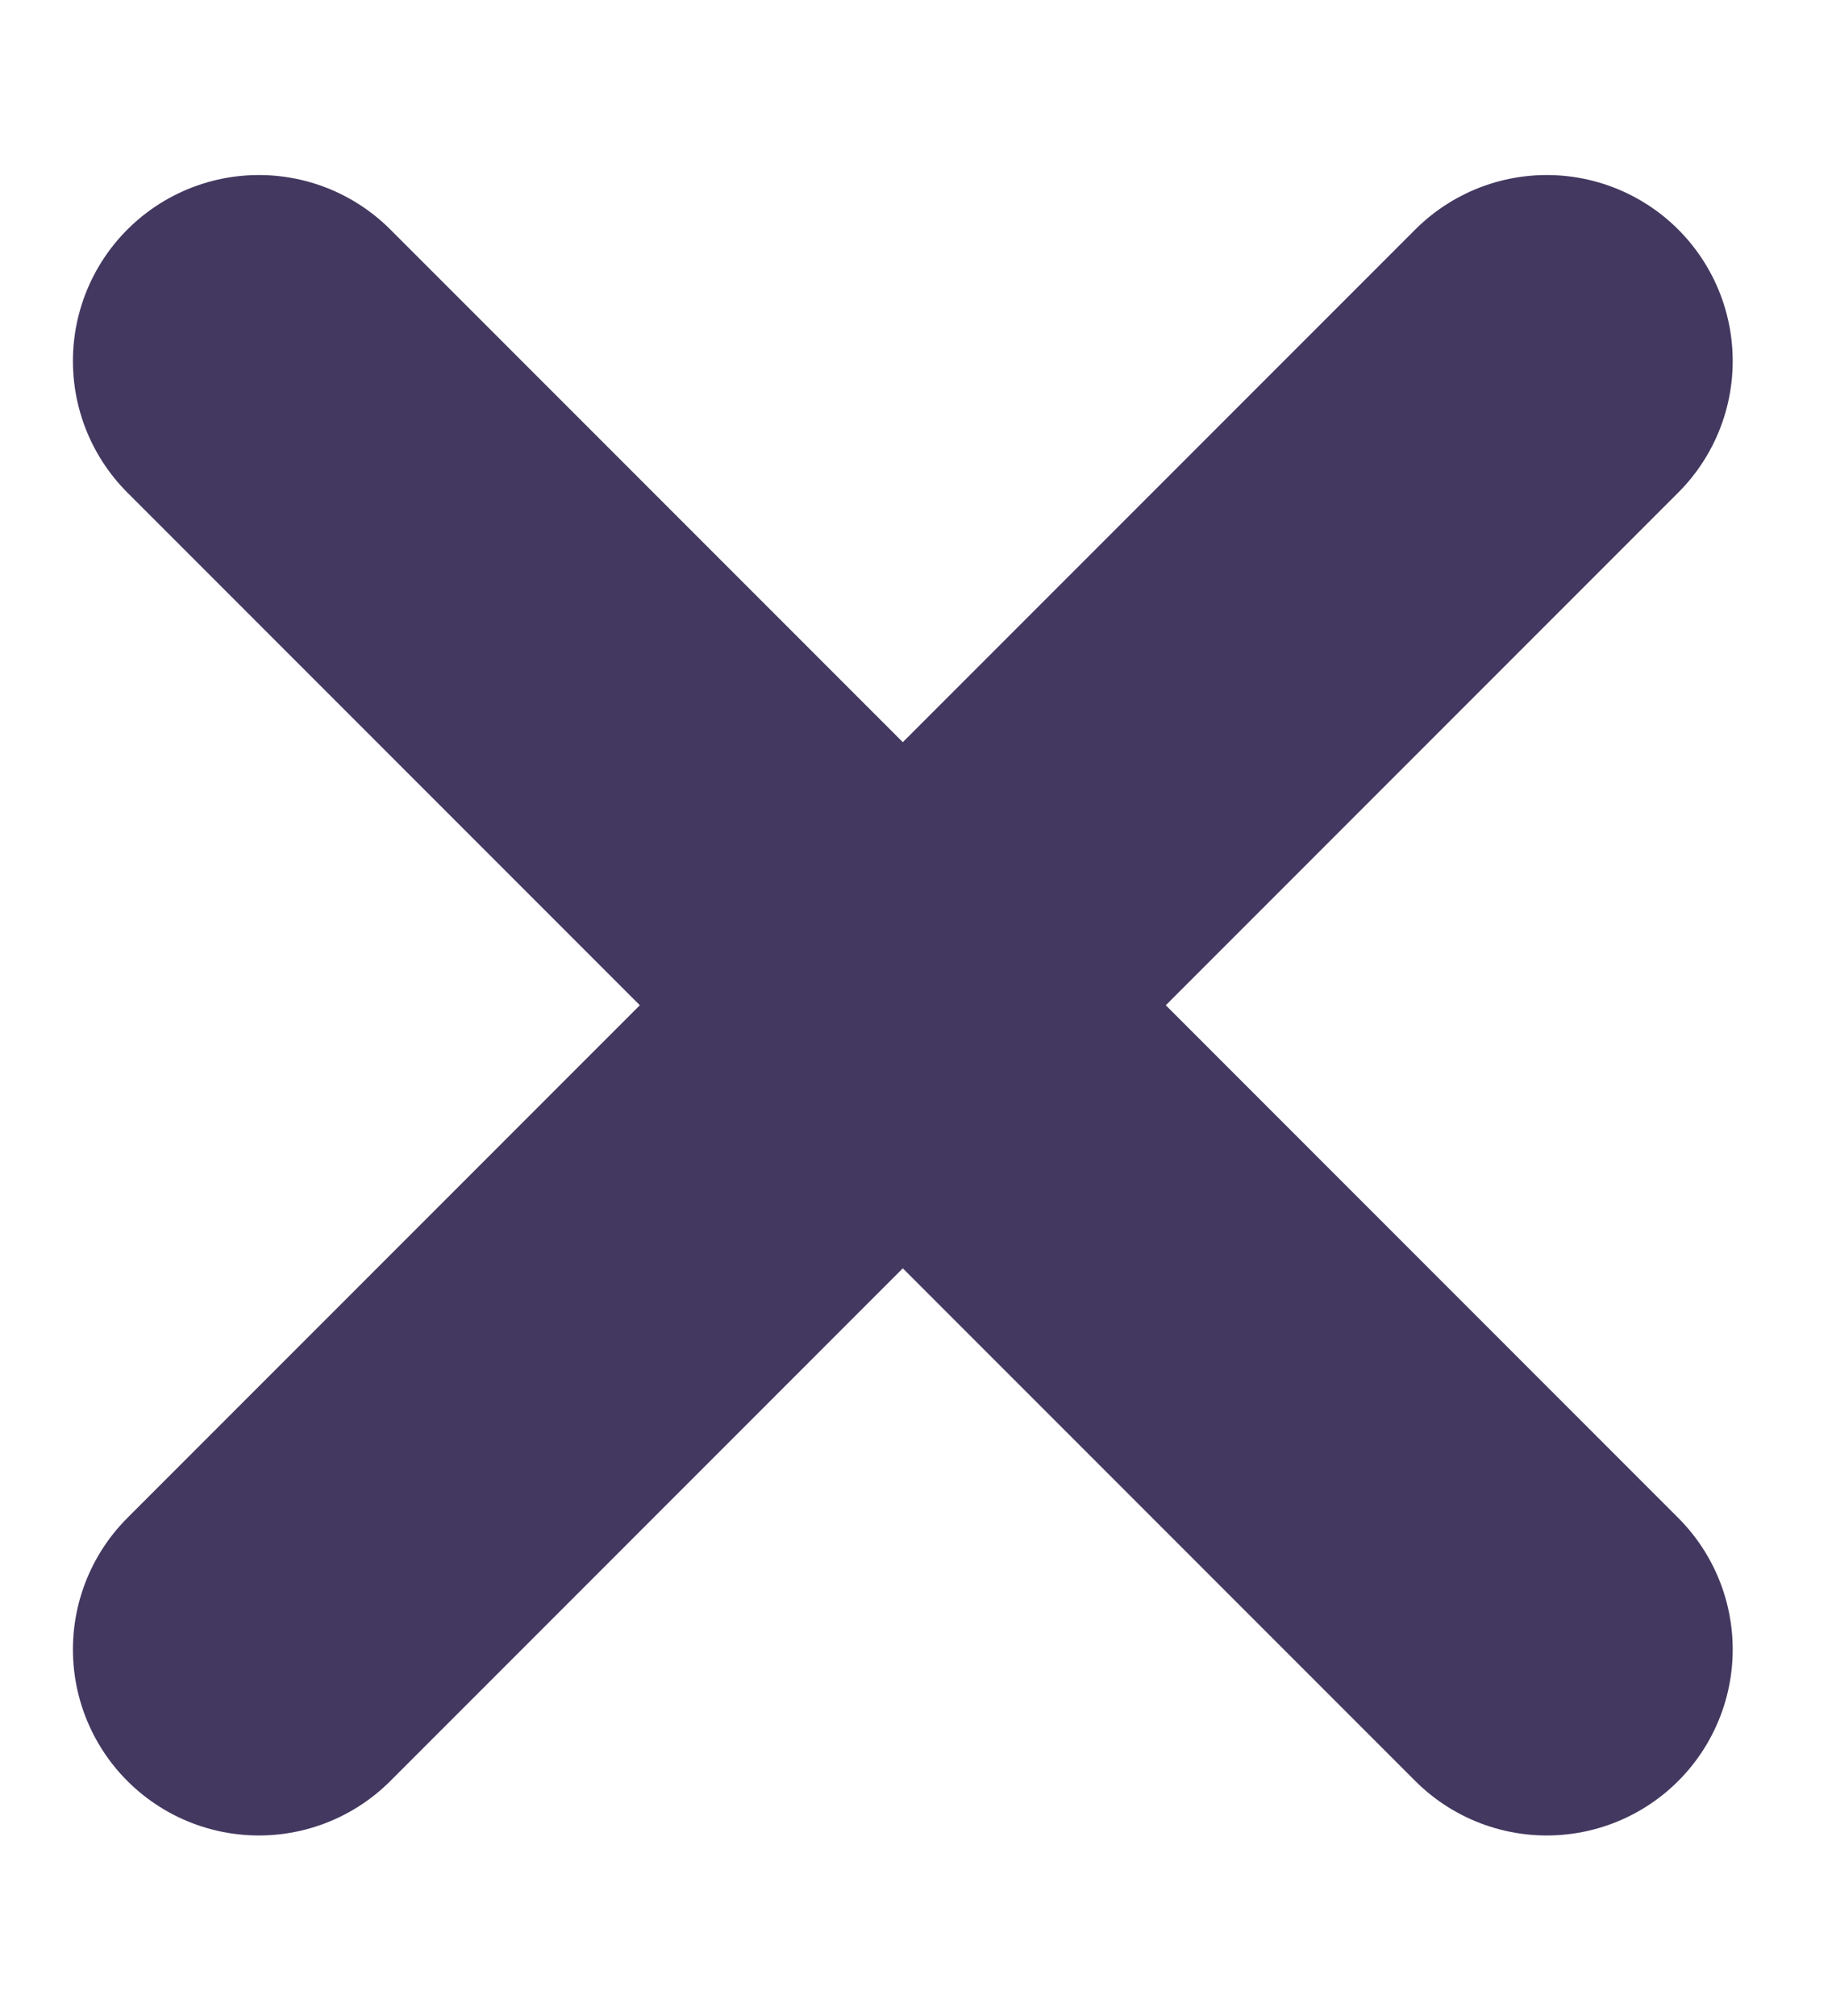
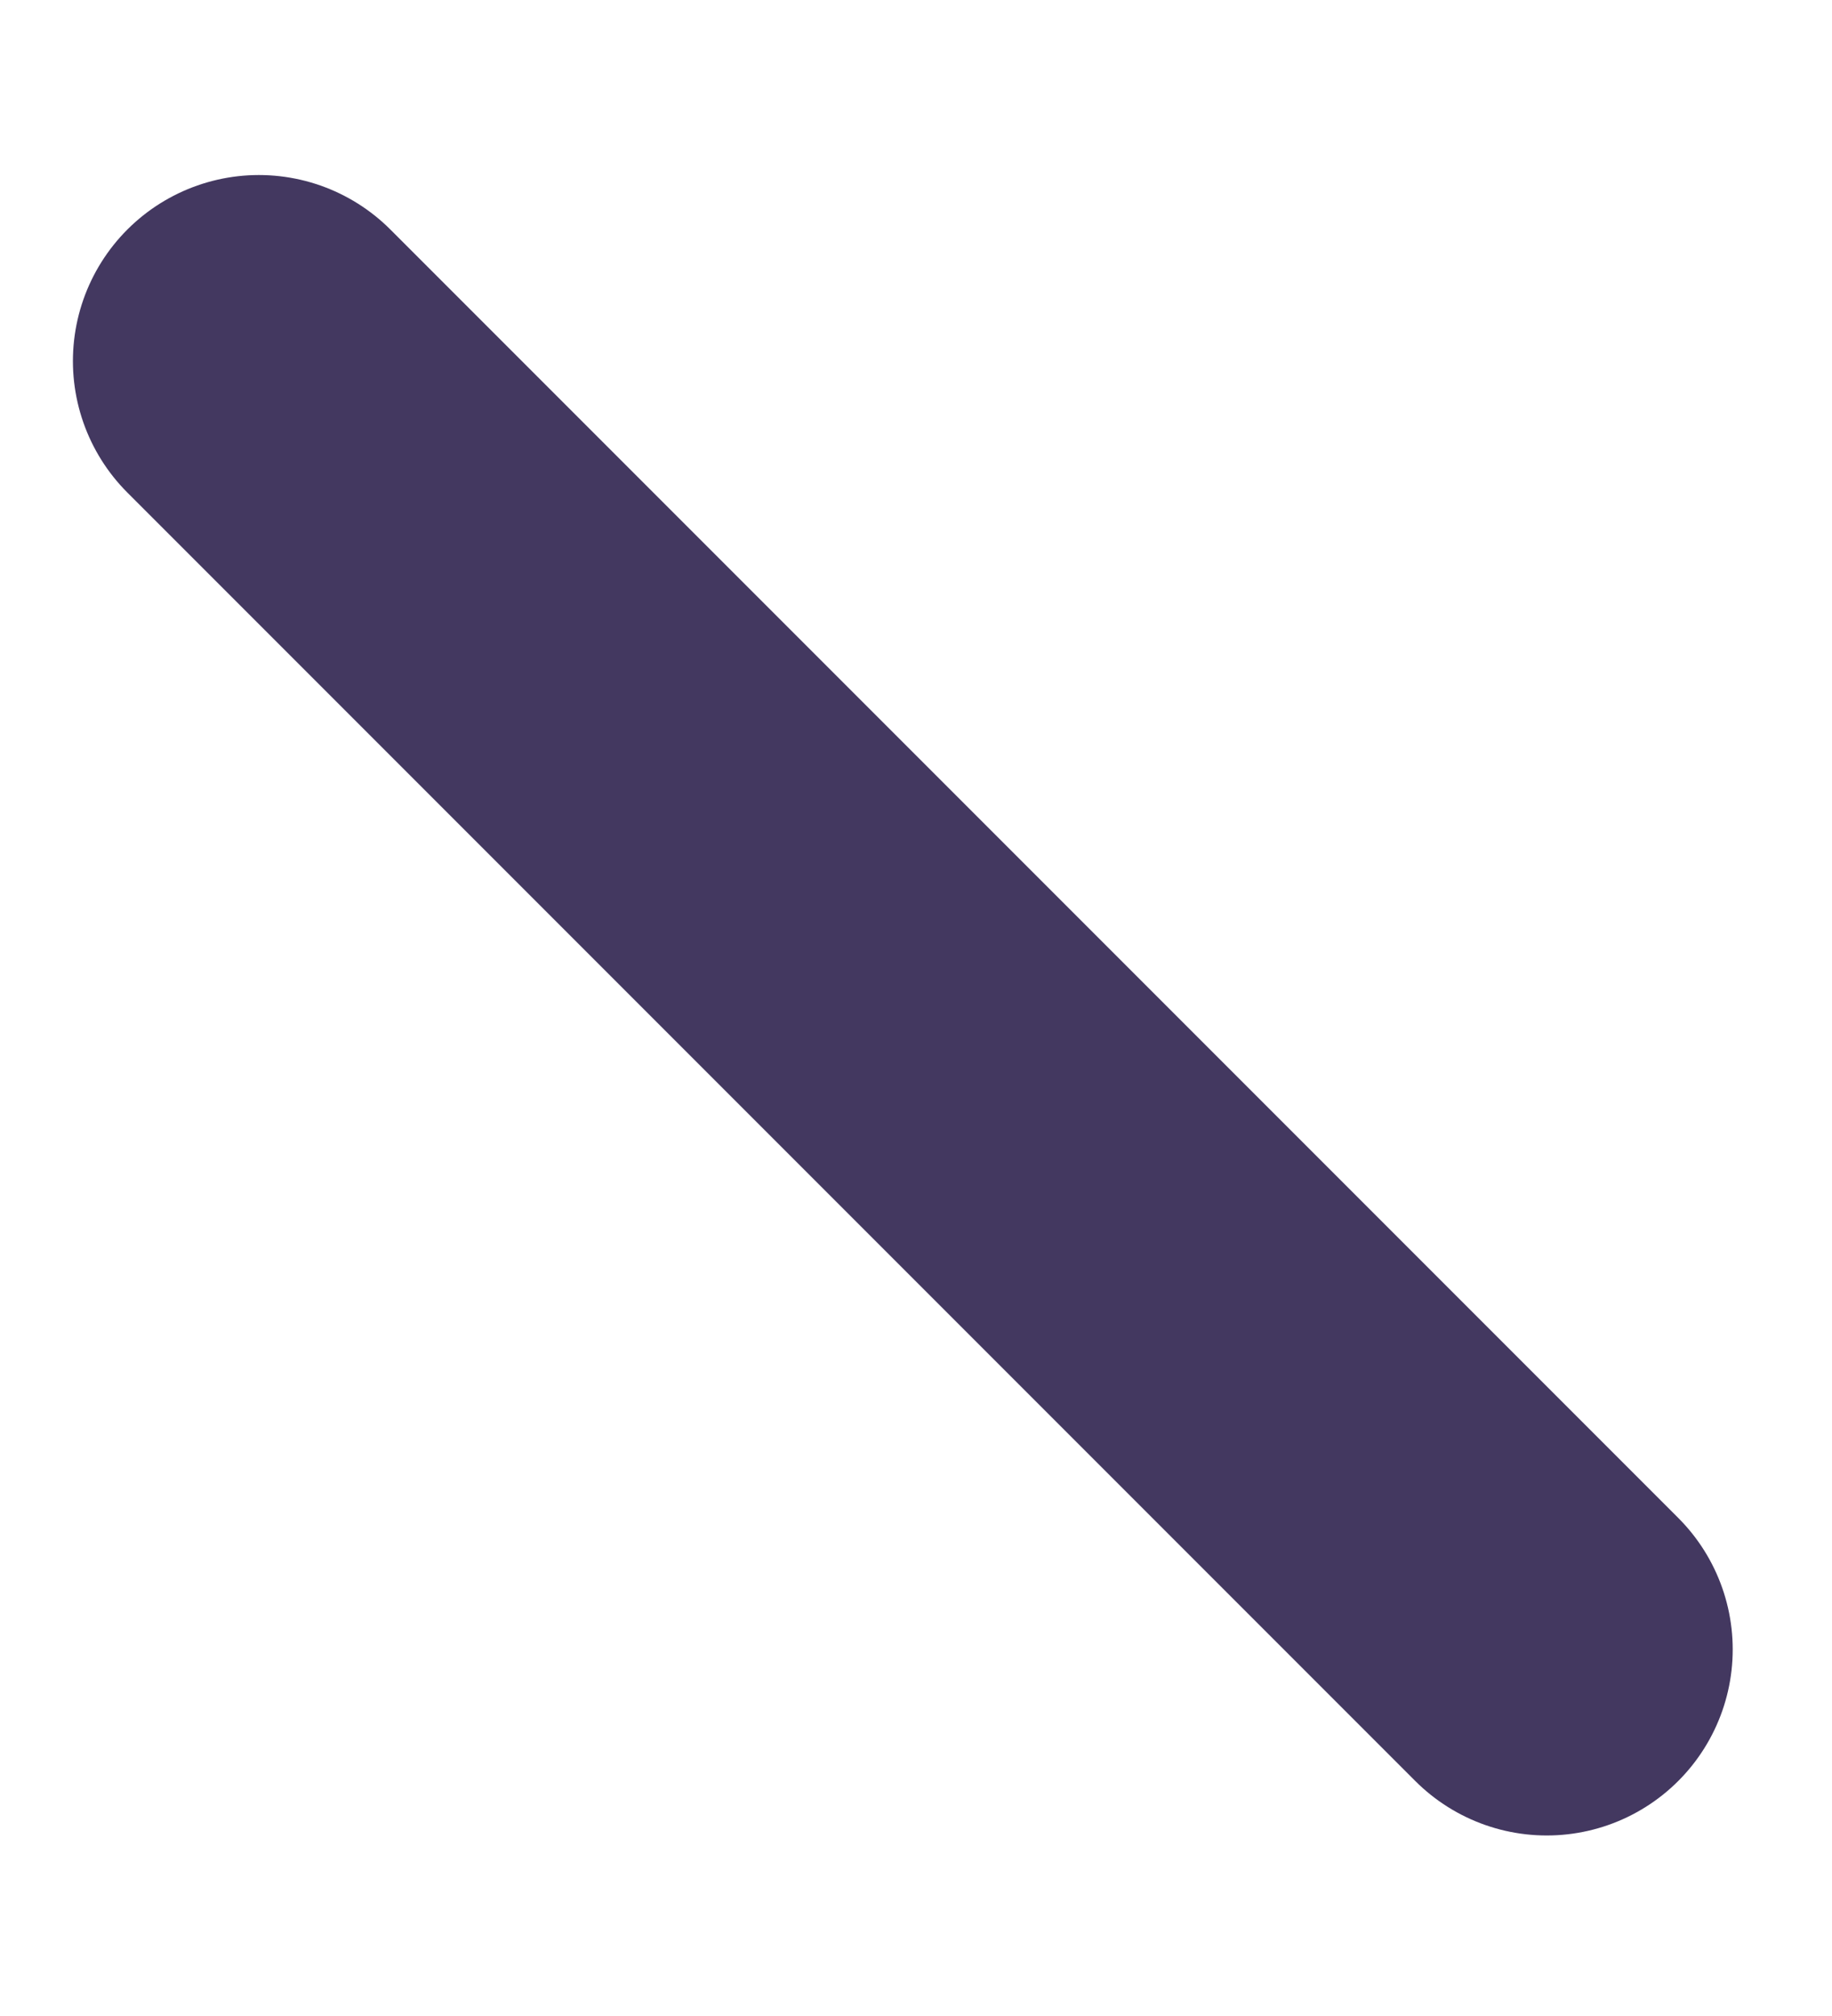
<svg xmlns="http://www.w3.org/2000/svg" width="10" height="11" viewBox="0 0 10 11" fill="none">
  <path d="M1.413 1.97L8.443 9" stroke="#433860" stroke-width="2.03" stroke-linecap="round" stroke-linejoin="round" />
-   <path d="M1.413 9L8.443 1.97" stroke="#433860" stroke-width="2.03" stroke-linecap="round" stroke-linejoin="round" />
</svg>